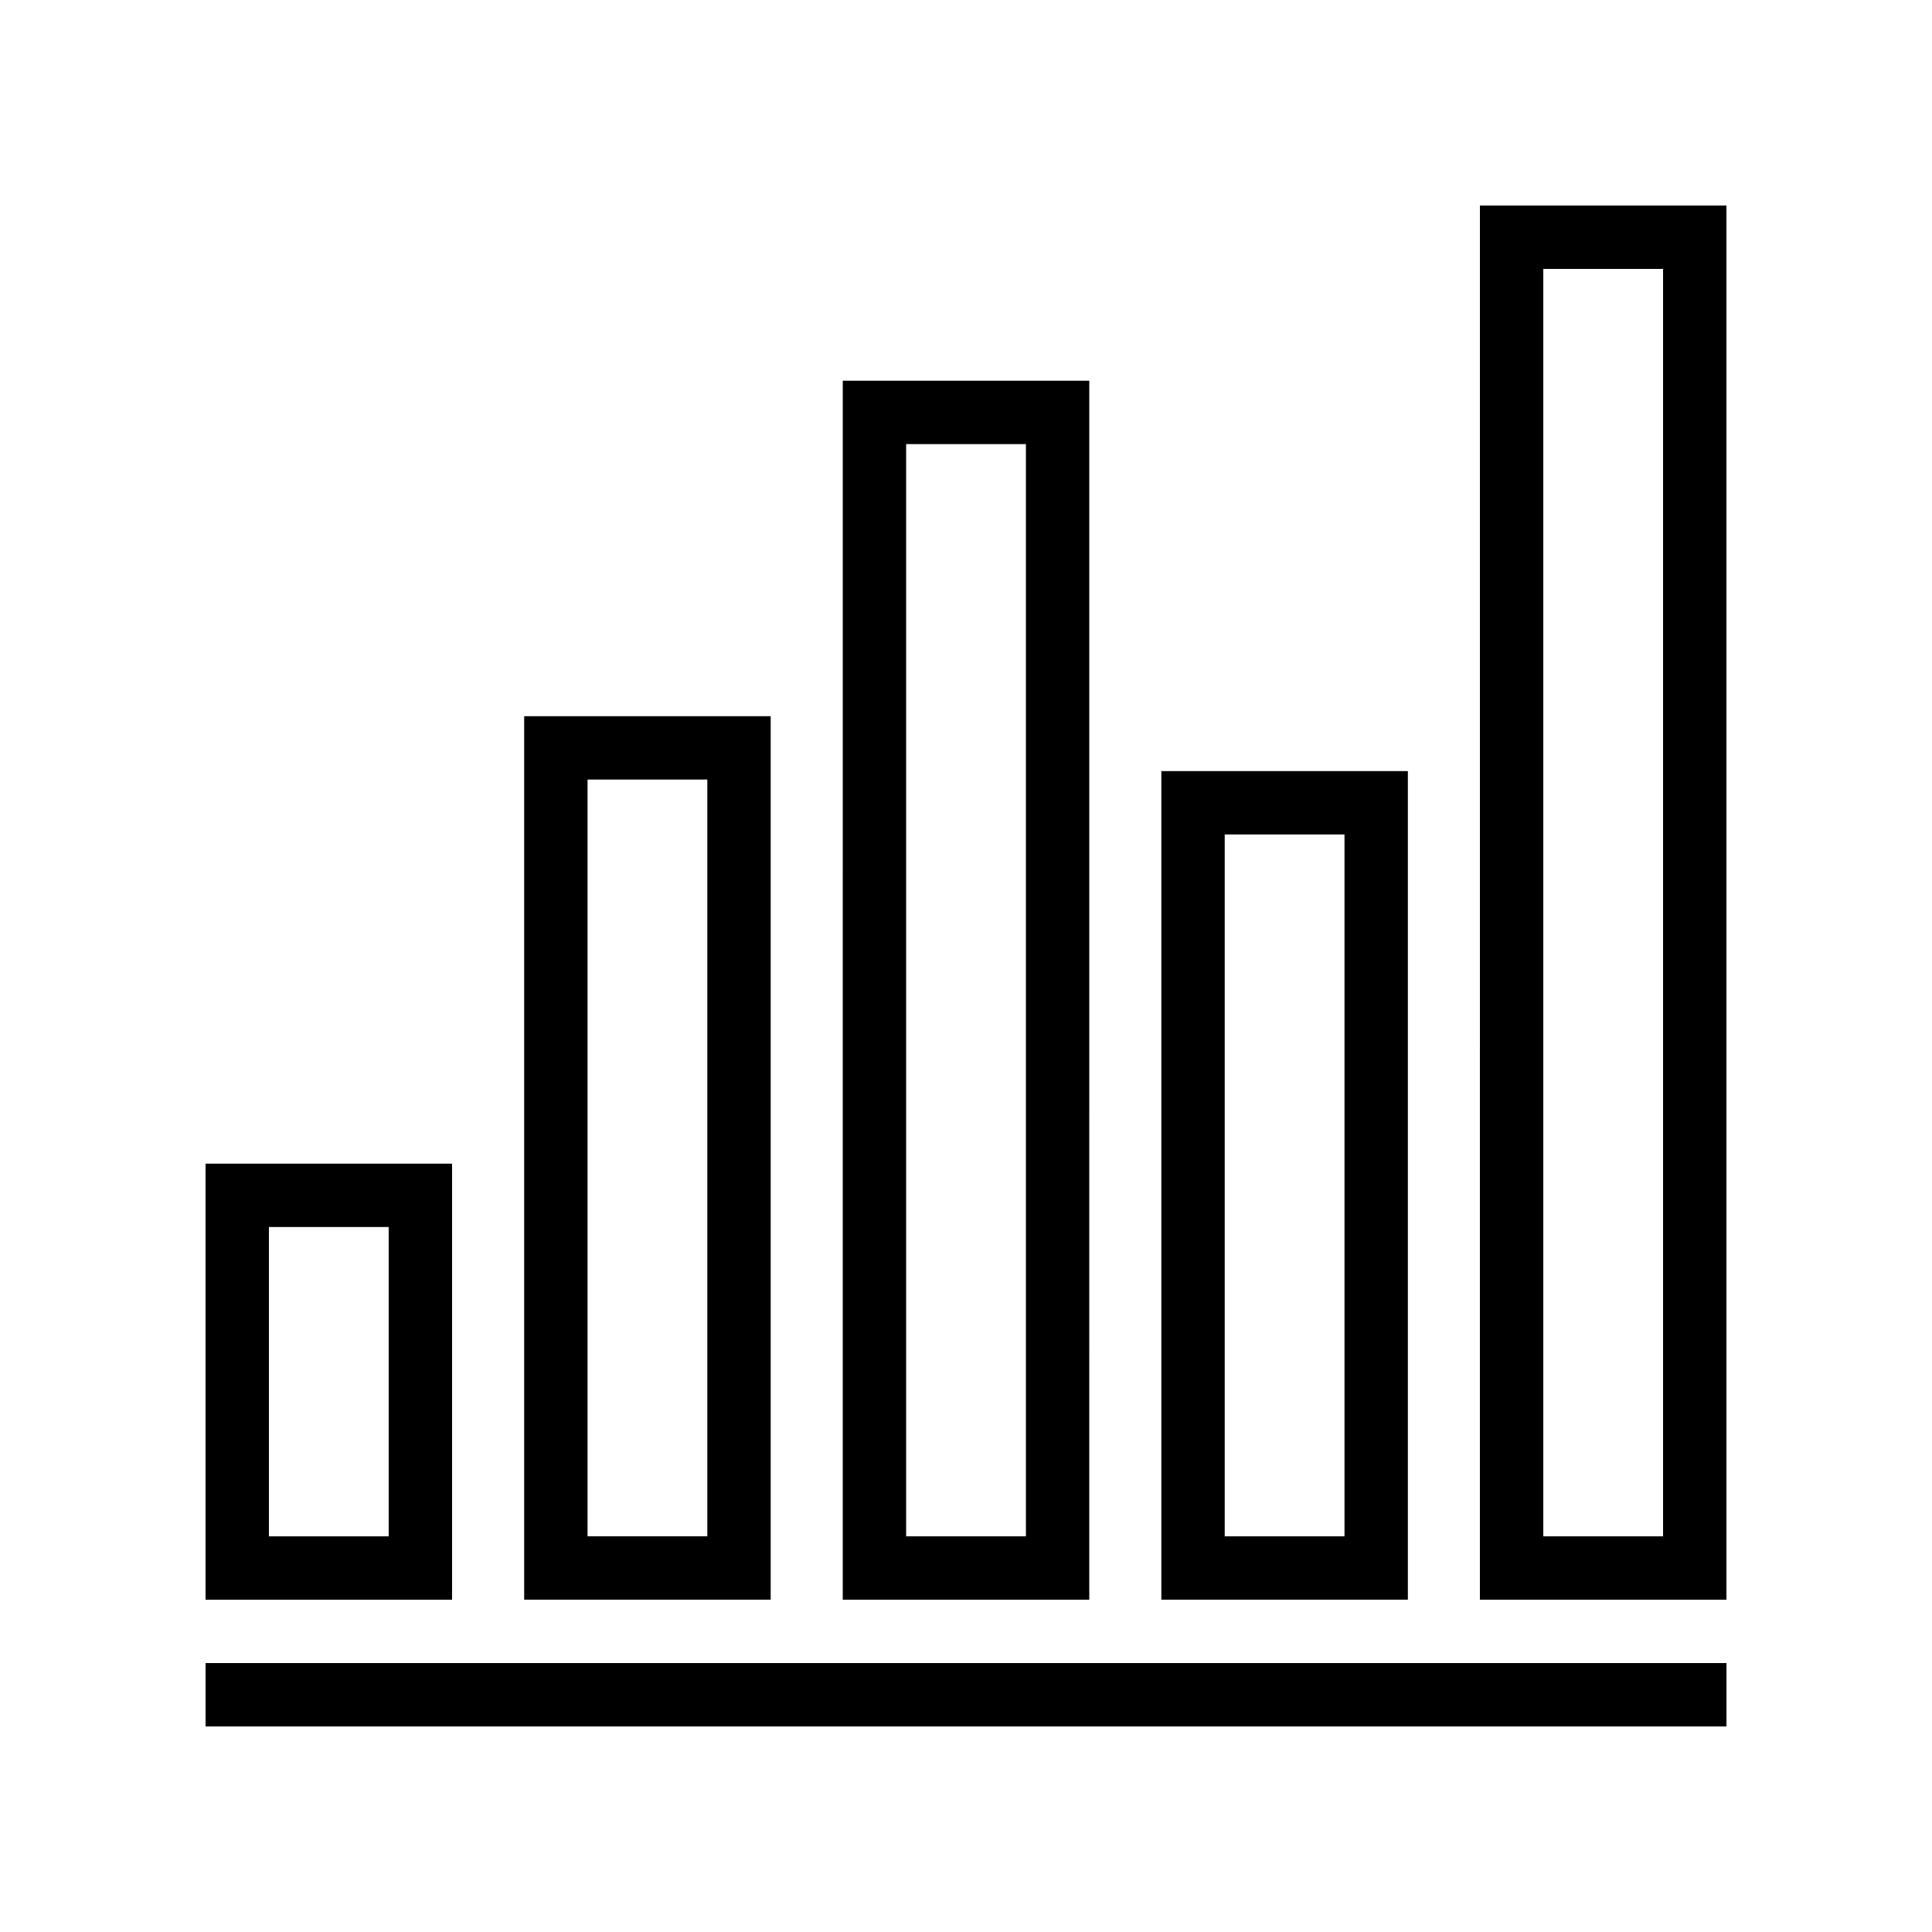
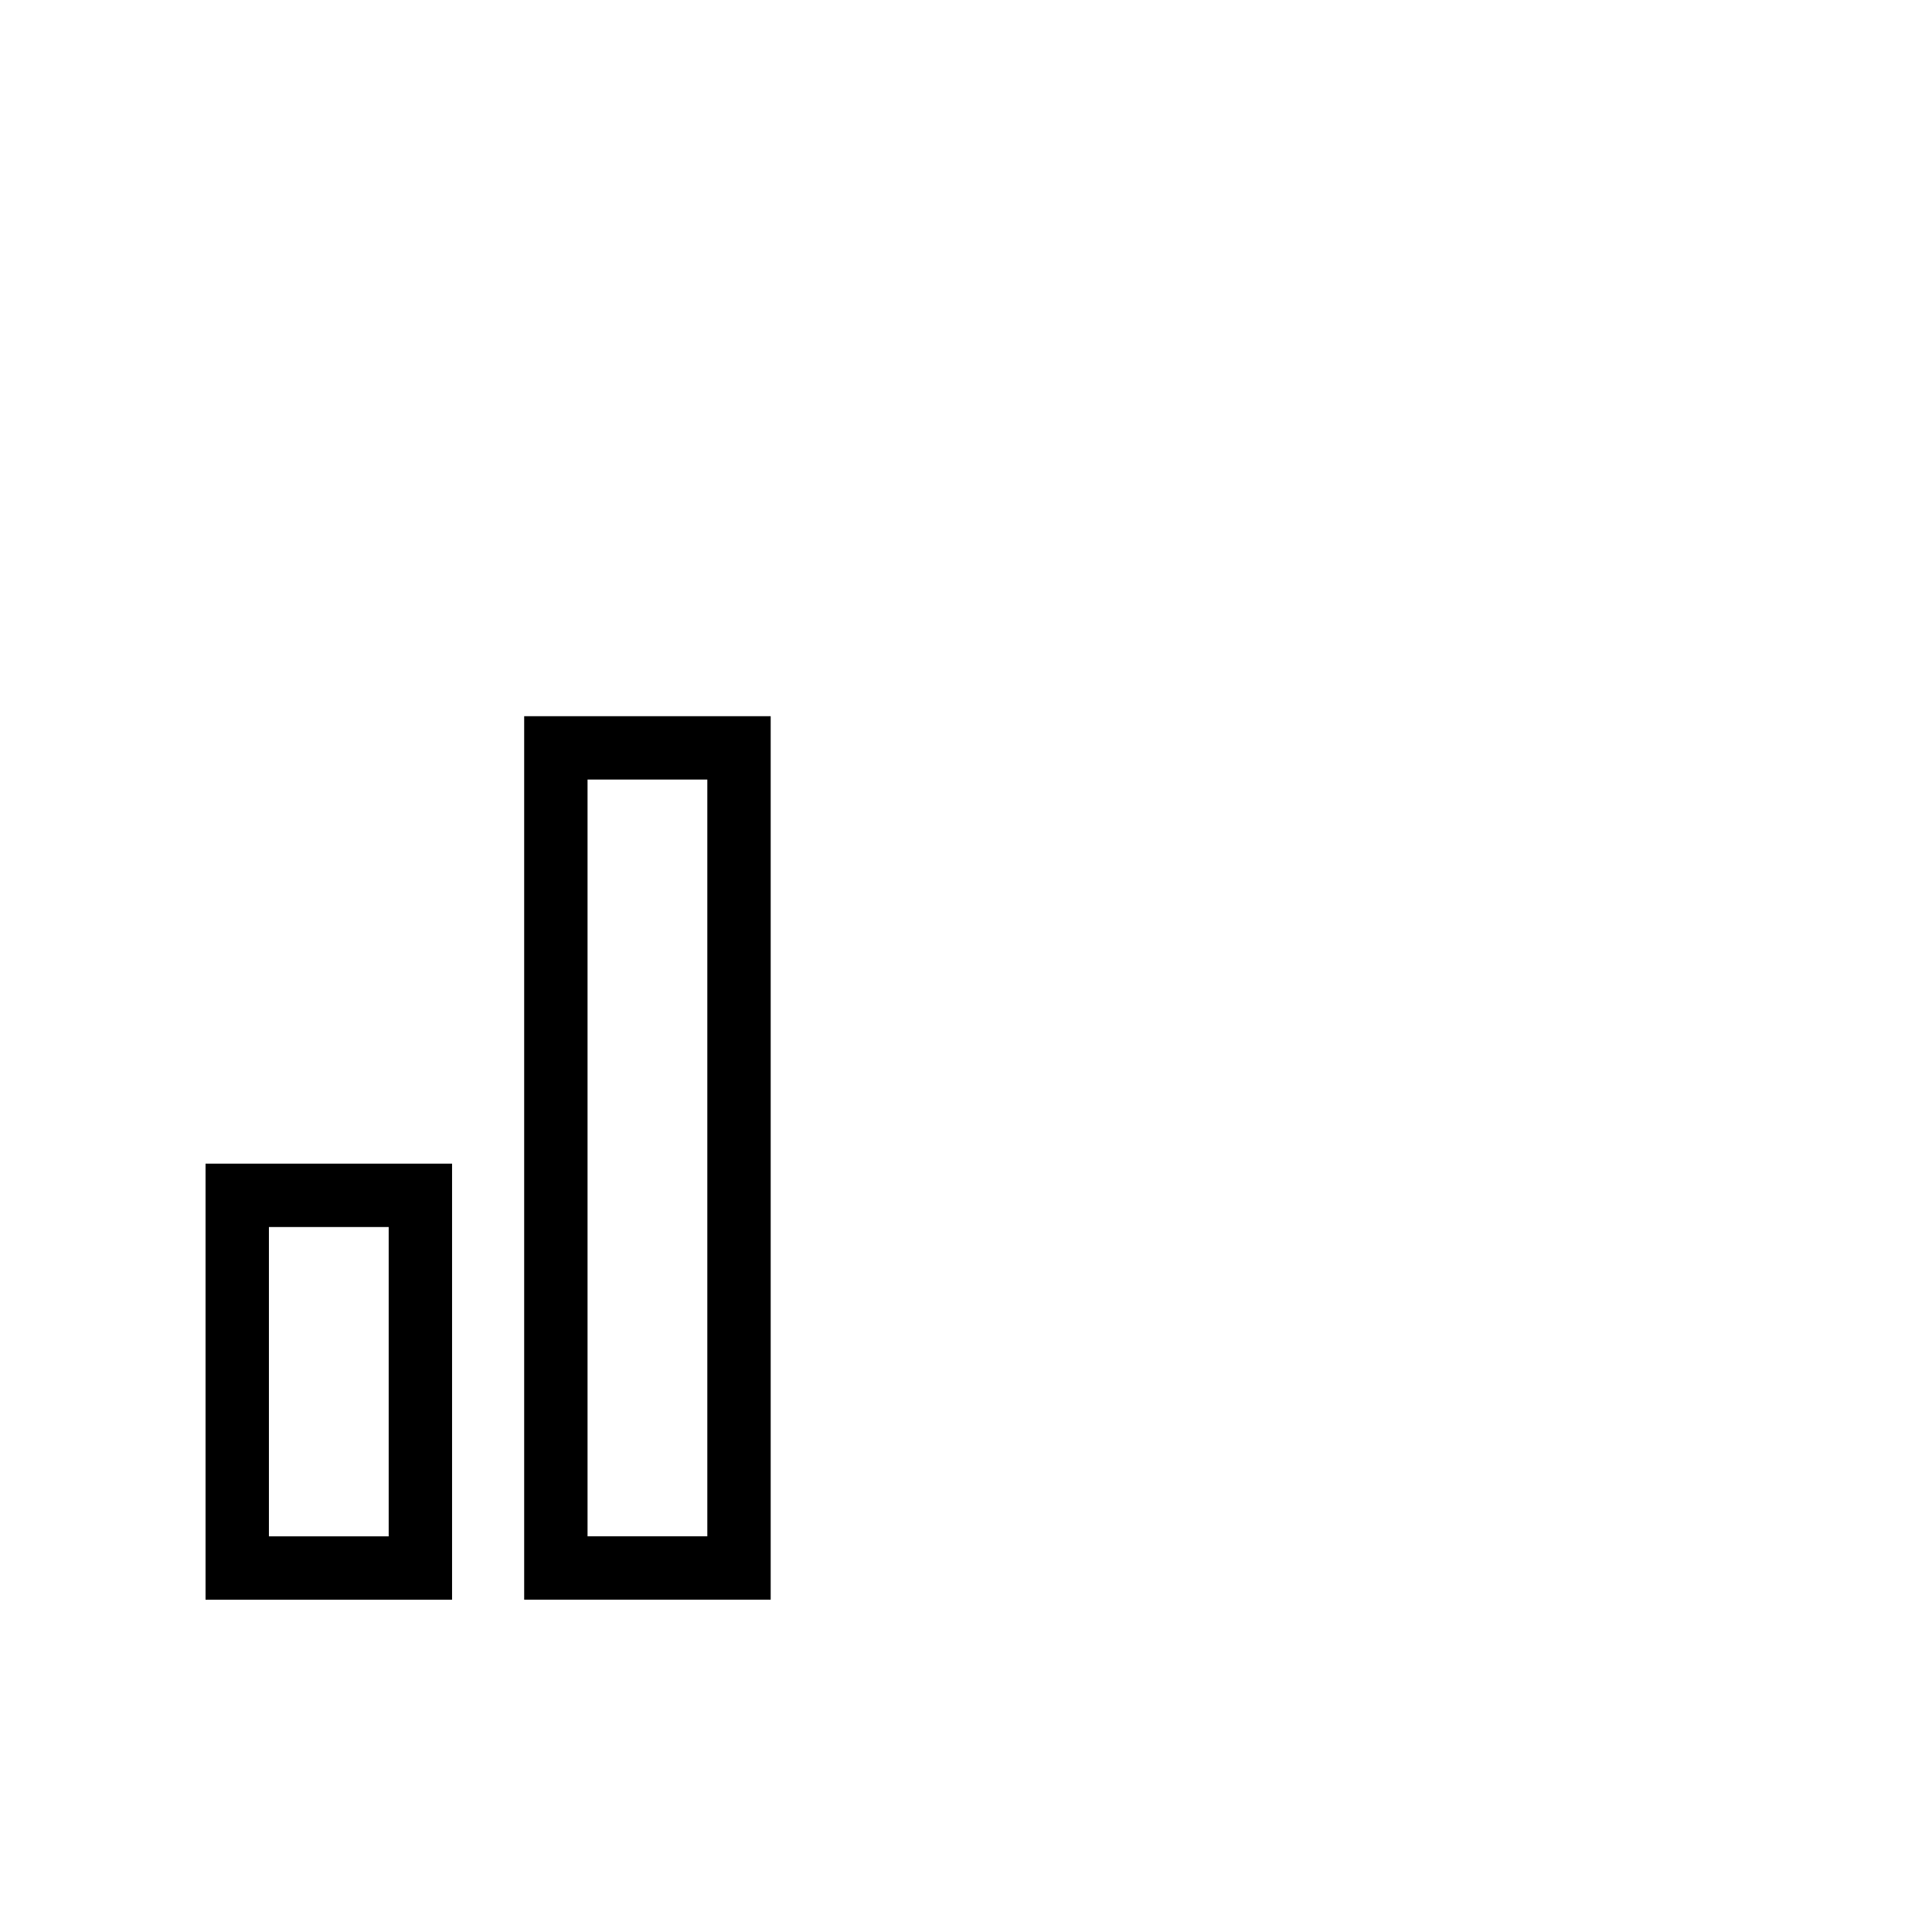
<svg xmlns="http://www.w3.org/2000/svg" fill="#000000" width="800px" height="800px" version="1.1" viewBox="144 144 512 512">
  <g>
    <path d="m348.24 567.93v-234.13h-65.328v234.13zm-48.535-217.34h31.742v200.54h-31.742z" />
-     <path d="m367.34 567.93h65.328l0.004-323.03h-65.328zm16.797-306.24h31.742v289.45h-31.742z" />
-     <path d="m451.77 567.93h65.328v-219.58h-65.328zm16.793-202.79h31.742v186h-31.742z" />
-     <path d="m536.19 567.93h65.332v-369.46h-65.328zm16.797-352.66h31.742v335.87h-31.742z" />
    <path d="m263.8 452.38h-65.328v115.56h65.328zm-16.793 98.766h-31.742v-81.973h31.742z" />
-     <path d="m198.48 584.73h403.05v16.793h-403.05z" />
  </g>
</svg>